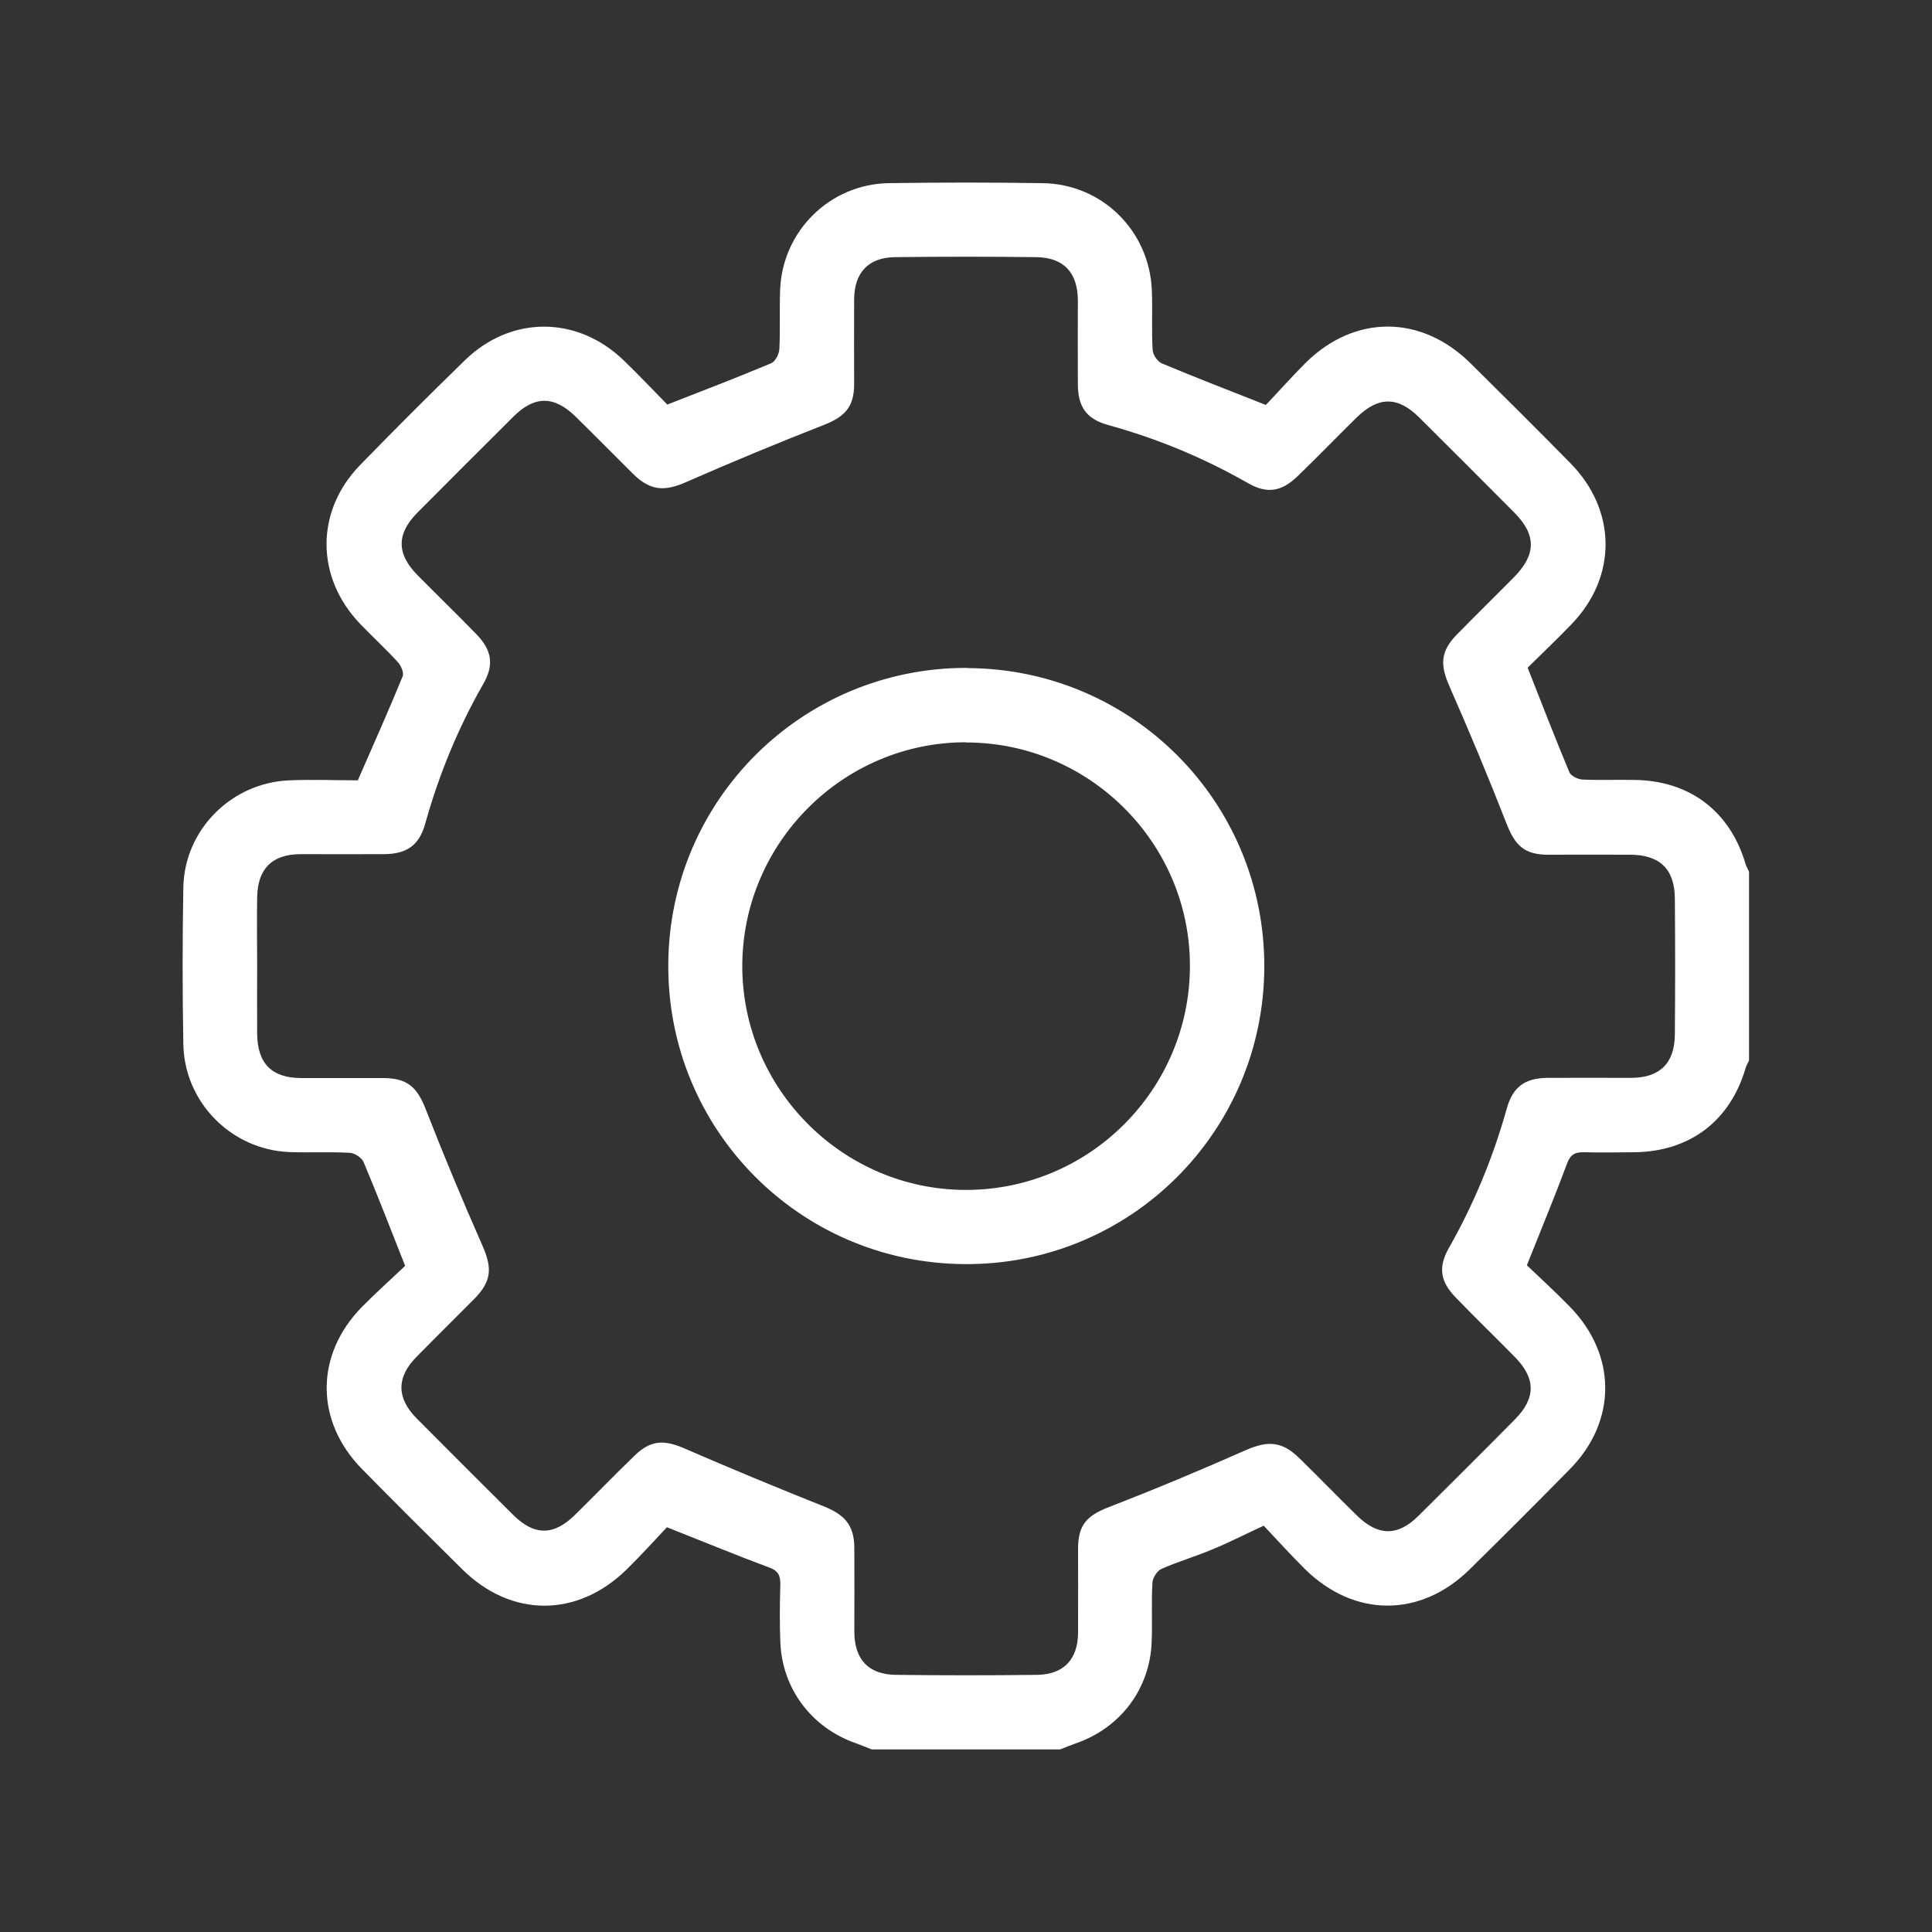
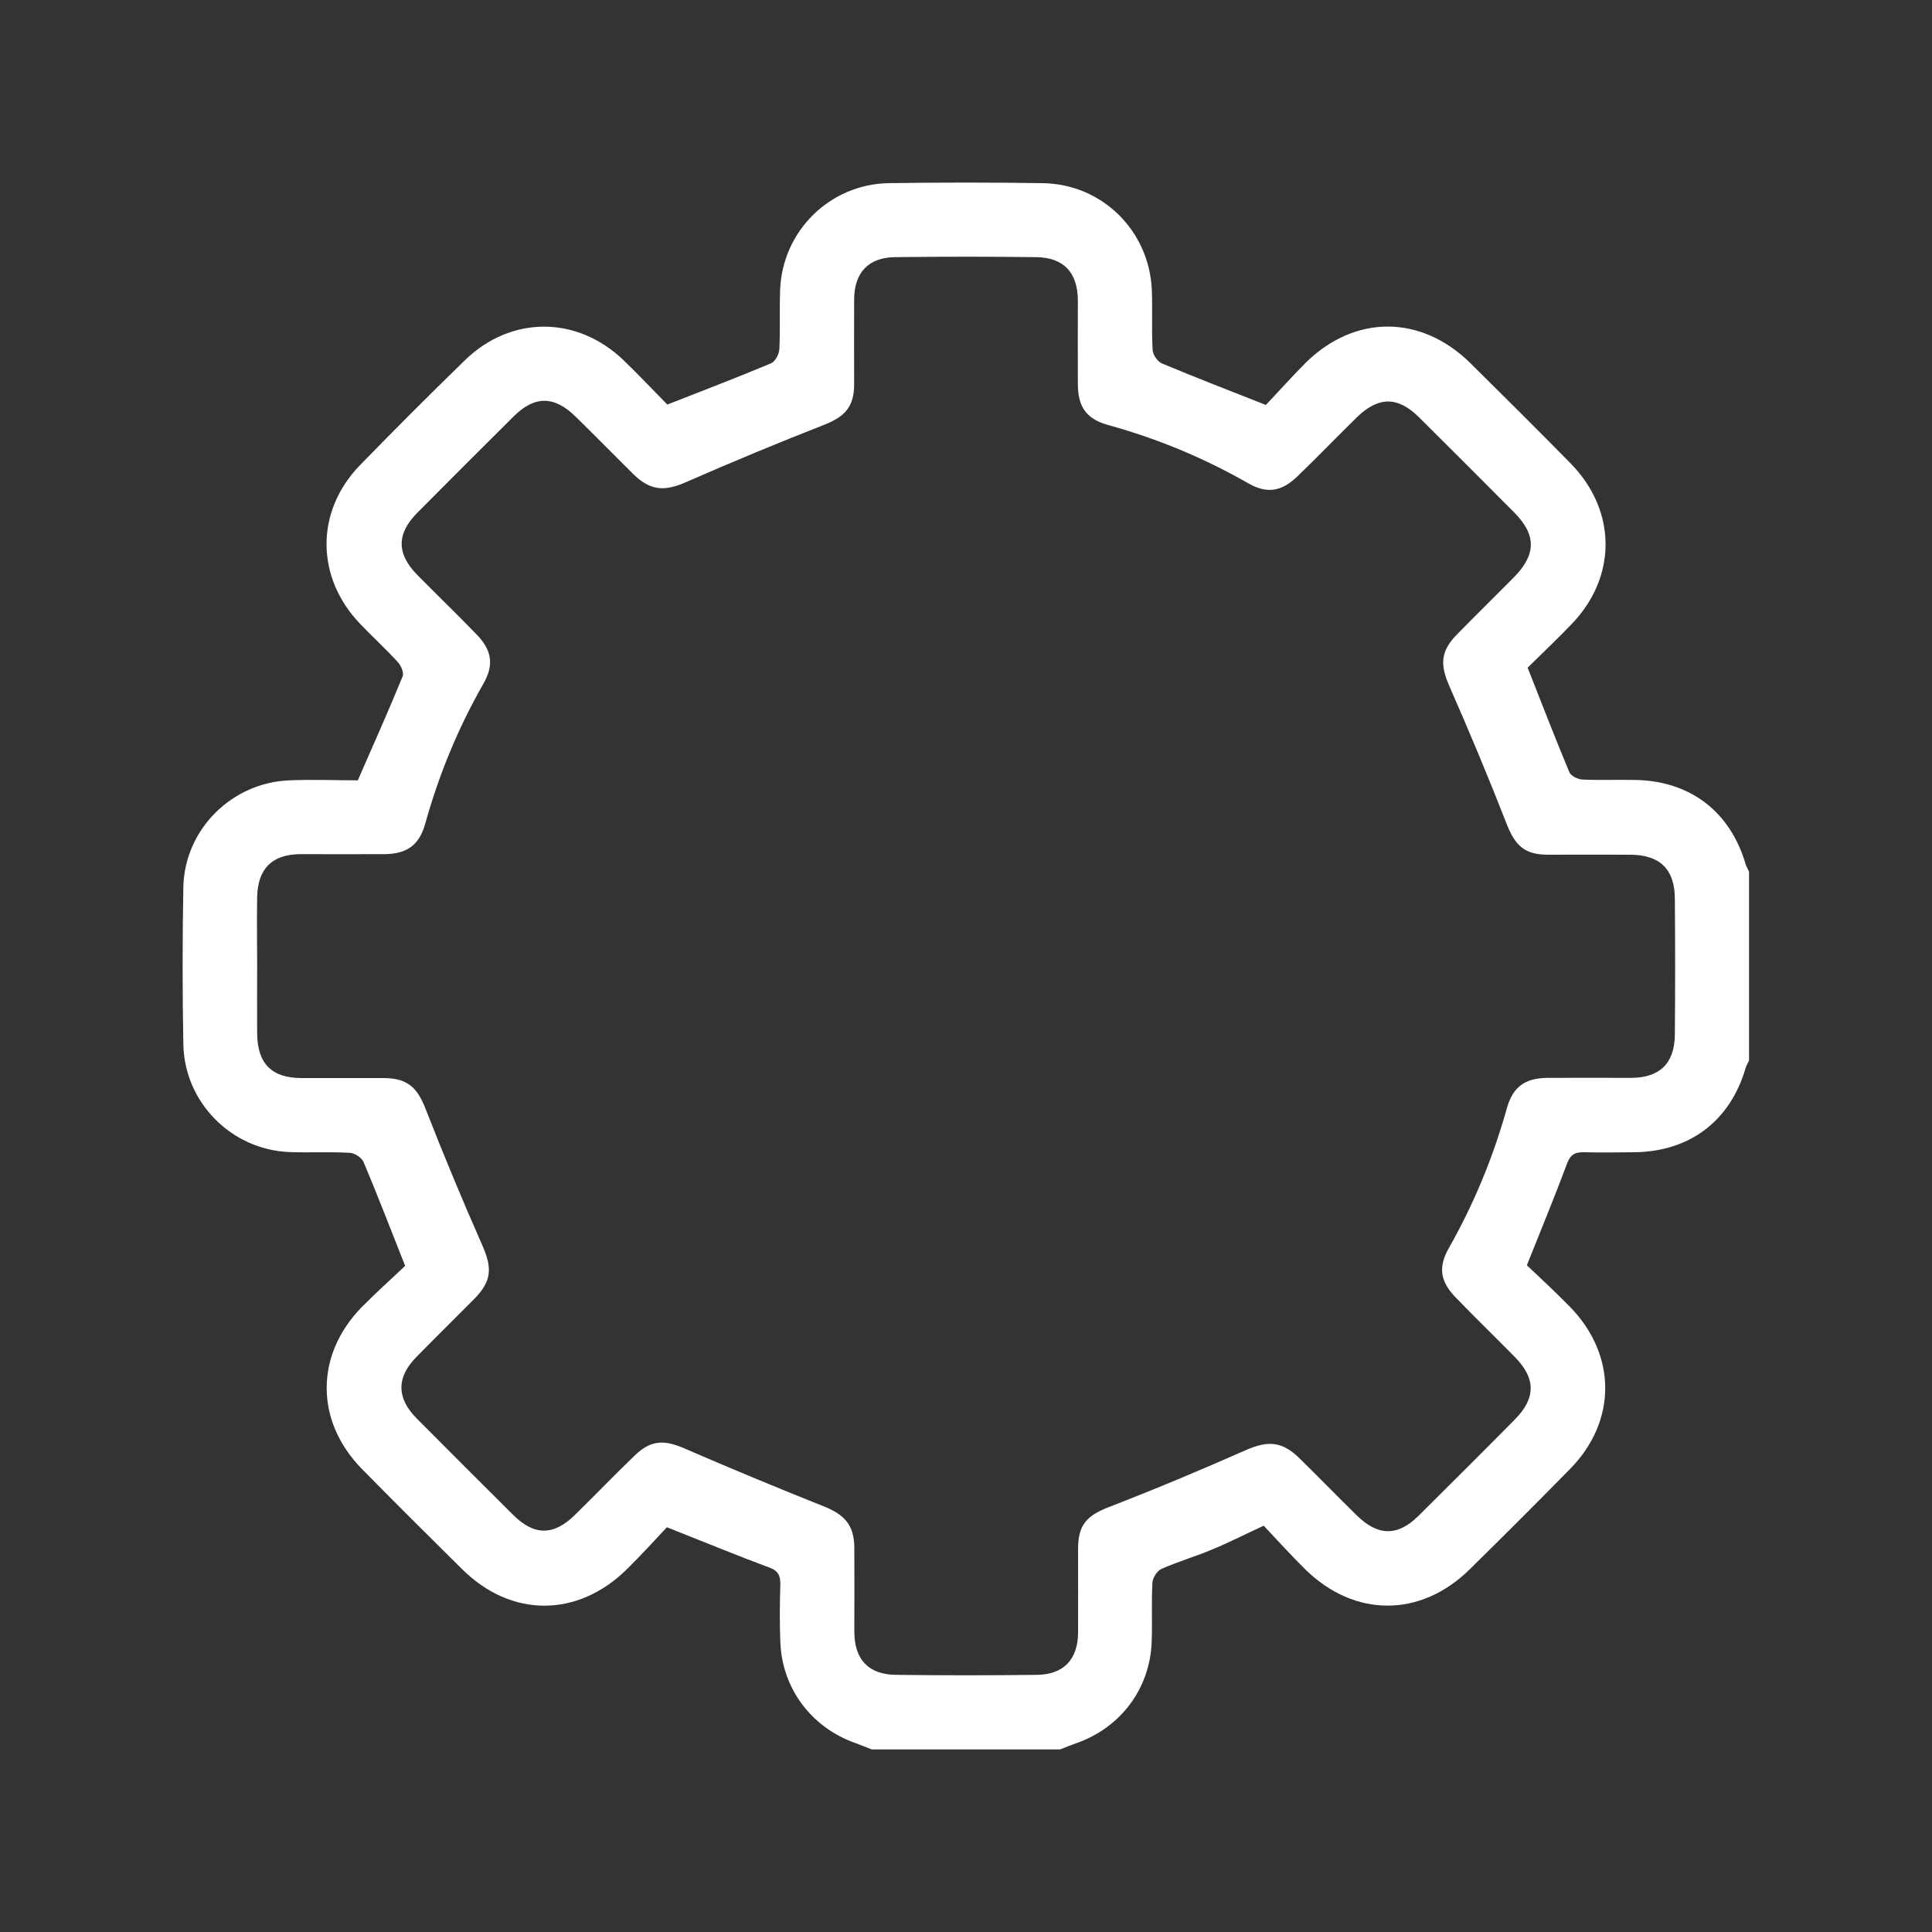
<svg xmlns="http://www.w3.org/2000/svg" id="_ÎÓÈ_1" data-name="—ÎÓÈ_1" viewBox="0 0 100 100">
  <rect x="0" y="0" width="100" height="100" fill="#333333" stroke="none" />
  <defs>
    <style>
      .cls-1 {
        fill: #fff;
        stroke-width: 0px;
      }
    </style>
  </defs>
-   <path class="cls-1" d="m50.07,34.58c8.53.03,15.39,6.93,15.37,15.46-.02,8.56-6.97,15.46-15.53,15.39-8.53-.06-15.37-6.98-15.32-15.51.04-8.53,6.96-15.38,15.48-15.35Zm-.08,3.84c-6.36,0-11.56,5.21-11.57,11.58,0,6.36,5.2,11.58,11.56,11.59,6.41.01,11.62-5.21,11.61-11.62-.01-6.36-5.23-11.55-11.6-11.54Z" />
  <path class="cls-1" d="m45.12,90.55c-.27-.11-.55-.22-.82-.32-2.29-.8-3.82-2.82-3.91-5.24-.04-.99-.03-1.99,0-2.98,0-.44-.09-.7-.56-.87-1.72-.64-3.41-1.34-5.31-2.09-.61.65-1.32,1.43-2.07,2.17-2.56,2.52-5.99,2.52-8.53,0-1.74-1.72-3.47-3.44-5.18-5.18-2.44-2.48-2.44-5.91-.01-8.39.76-.77,1.57-1.49,2.24-2.13-.76-1.92-1.43-3.66-2.15-5.37-.09-.22-.45-.46-.7-.48-1.05-.06-2.11,0-3.16-.04-2.99-.13-5.41-2.57-5.47-5.57-.05-2.71-.05-5.43,0-8.14.06-2.99,2.51-5.42,5.5-5.53,1.2-.05,2.41,0,3.53,0,.81-1.85,1.59-3.6,2.32-5.38.08-.18-.08-.55-.24-.73-.63-.69-1.32-1.32-1.97-2-2.3-2.41-2.31-5.82,0-8.2,1.79-1.84,3.6-3.65,5.44-5.44,2.38-2.31,5.79-2.31,8.2,0,.8.77,1.56,1.58,2.27,2.3,1.87-.73,3.64-1.41,5.38-2.14.21-.09.41-.48.42-.74.05-1.02,0-2.05.04-3.07.12-3.03,2.57-5.46,5.62-5.51,2.65-.04,5.31-.04,7.96,0,3.09.04,5.54,2.47,5.66,5.56.04,1.02-.02,2.05.04,3.07.01.25.25.6.48.7,1.72.72,3.45,1.39,5.38,2.15.62-.65,1.32-1.44,2.06-2.18,2.54-2.51,5.98-2.5,8.53.02,1.74,1.72,3.47,3.44,5.18,5.18,2.4,2.44,2.42,5.88.05,8.33-.75.78-1.54,1.53-2.27,2.25.73,1.85,1.42,3.64,2.16,5.41.08.19.44.37.68.38.9.04,1.81,0,2.71.02,2.85.04,4.93,1.63,5.73,4.35.04.14.12.26.18.4v9.77c-.06.13-.14.26-.18.4-.8,2.73-2.88,4.31-5.74,4.35-.87.01-1.75.02-2.62,0-.45-.01-.69.1-.87.56-.64,1.72-1.34,3.41-2.09,5.29.67.64,1.47,1.37,2.23,2.15,2.43,2.49,2.44,5.92,0,8.4-1.71,1.74-3.44,3.47-5.18,5.18-2.55,2.52-5.98,2.51-8.53,0-.75-.74-1.45-1.52-2.14-2.25-1,.46-1.83.89-2.69,1.24-.86.36-1.76.62-2.61,1-.22.1-.45.46-.46.71-.06,1.02,0,2.05-.04,3.07-.09,2.42-1.61,4.44-3.91,5.24-.28.1-.55.21-.83.32h-9.77ZM13.31,49.98c0,1.18-.01,2.35,0,3.53.02,1.54.75,2.28,2.27,2.29,1.42,0,2.84,0,4.25,0,1.25,0,1.76.47,2.2,1.6.93,2.38,1.91,4.74,2.94,7.07.51,1.16.49,1.84-.43,2.77-1,1.01-2.01,2-3,3.01-1.02,1.04-1.02,2.11.02,3.16,1.66,1.67,3.32,3.33,4.99,4.99,1.1,1.1,2.11,1.1,3.22,0,1.03-1.01,2.04-2.06,3.08-3.06.82-.8,1.51-.83,2.55-.38,2.4,1.04,4.81,2.04,7.24,3.01,1.08.43,1.57.97,1.58,2.14.01,1.45,0,2.9,0,4.34,0,1.44.73,2.22,2.14,2.24,2.44.03,4.89.03,7.33,0,1.36-.02,2.1-.8,2.11-2.17.01-1.45,0-2.9,0-4.34,0-1.26.45-1.73,1.61-2.18,2.38-.92,4.74-1.91,7.07-2.94,1.14-.5,1.87-.47,2.78.42.99.97,1.96,1.97,2.95,2.94,1.11,1.1,2.13,1.11,3.21.04,1.67-1.66,3.34-3.32,4.99-4.99,1.09-1.1,1.09-2.12,0-3.23-1.01-1.03-2.06-2.04-3.06-3.08-.8-.82-.92-1.56-.37-2.54,1.3-2.29,2.3-4.7,3.01-7.24.31-1.13.95-1.58,2.11-1.59,1.45-.01,2.9,0,4.34,0,1.47-.01,2.23-.75,2.25-2.22.02-2.35.02-4.71,0-7.06-.01-1.52-.77-2.26-2.3-2.27-1.42-.01-2.84,0-4.25,0-1.24,0-1.72-.47-2.17-1.63-.93-2.38-1.91-4.73-2.94-7.07-.5-1.13-.48-1.82.38-2.7.97-.99,1.96-1.96,2.94-2.95,1.17-1.18,1.18-2.2.03-3.36-1.64-1.65-3.28-3.29-4.93-4.93-1.1-1.09-2.1-1.09-3.22,0-1.03,1.01-2.04,2.06-3.08,3.06-.82.79-1.57.91-2.55.35-2.29-1.31-4.7-2.31-7.24-3.01-1.13-.31-1.57-.95-1.57-2.12-.01-1.45,0-2.9,0-4.34-.01-1.43-.73-2.21-2.15-2.23-2.44-.03-4.89-.03-7.33,0-1.36.02-2.09.8-2.1,2.18-.01,1.48,0,2.96,0,4.43-.01,1.14-.48,1.64-1.53,2.06-2.4.94-4.79,1.93-7.16,2.97-1.13.5-1.87.46-2.77-.44-.99-.98-1.96-1.97-2.95-2.94-1.11-1.09-2.12-1.1-3.21-.02-1.67,1.66-3.33,3.32-4.99,4.99-1.08,1.09-1.08,2.12,0,3.22,1.02,1.03,2.06,2.04,3.07,3.08.79.82.91,1.57.35,2.55-1.31,2.29-2.3,4.7-3.01,7.24-.31,1.12-.95,1.57-2.12,1.58-1.45.01-2.9,0-4.34,0-1.47.01-2.21.75-2.24,2.23-.02,1.18,0,2.35,0,3.53Z" />
</svg>